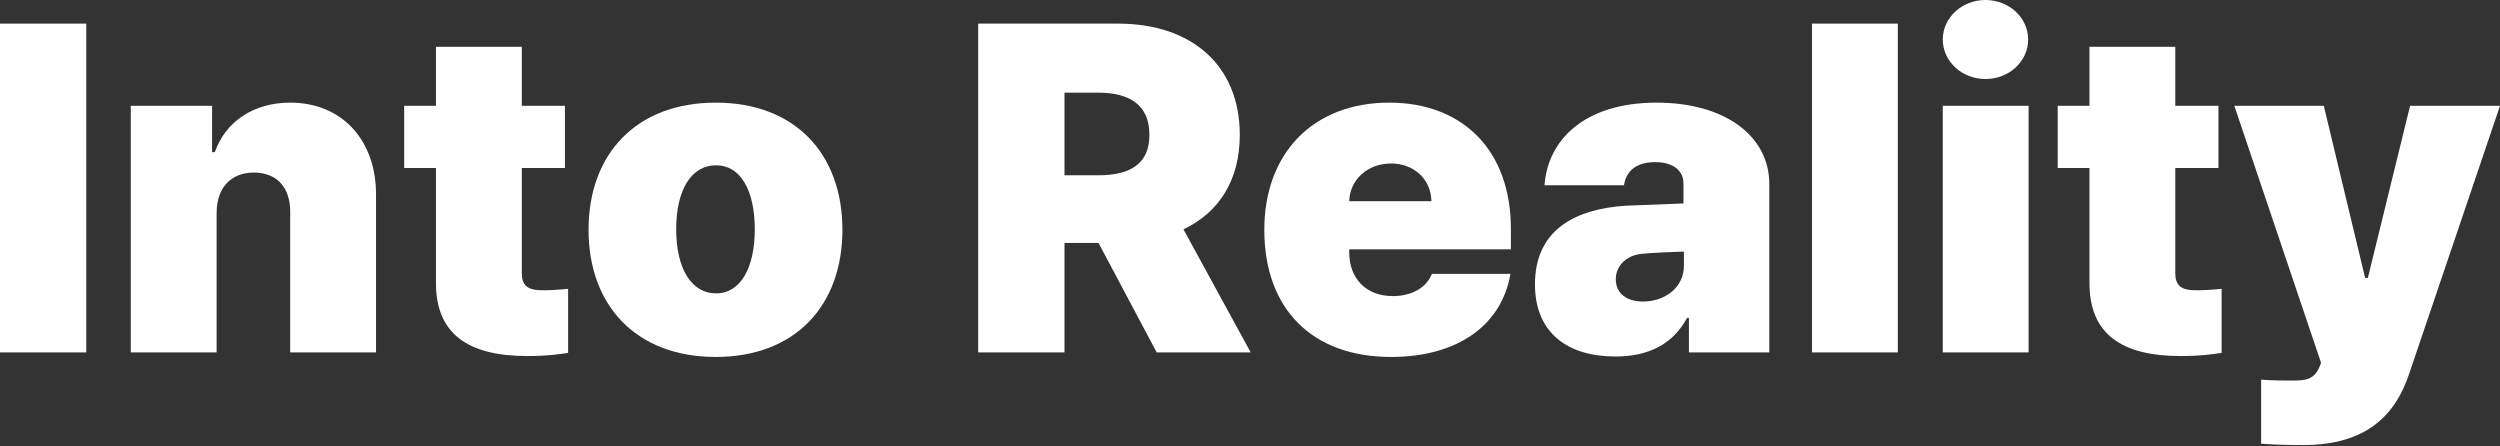
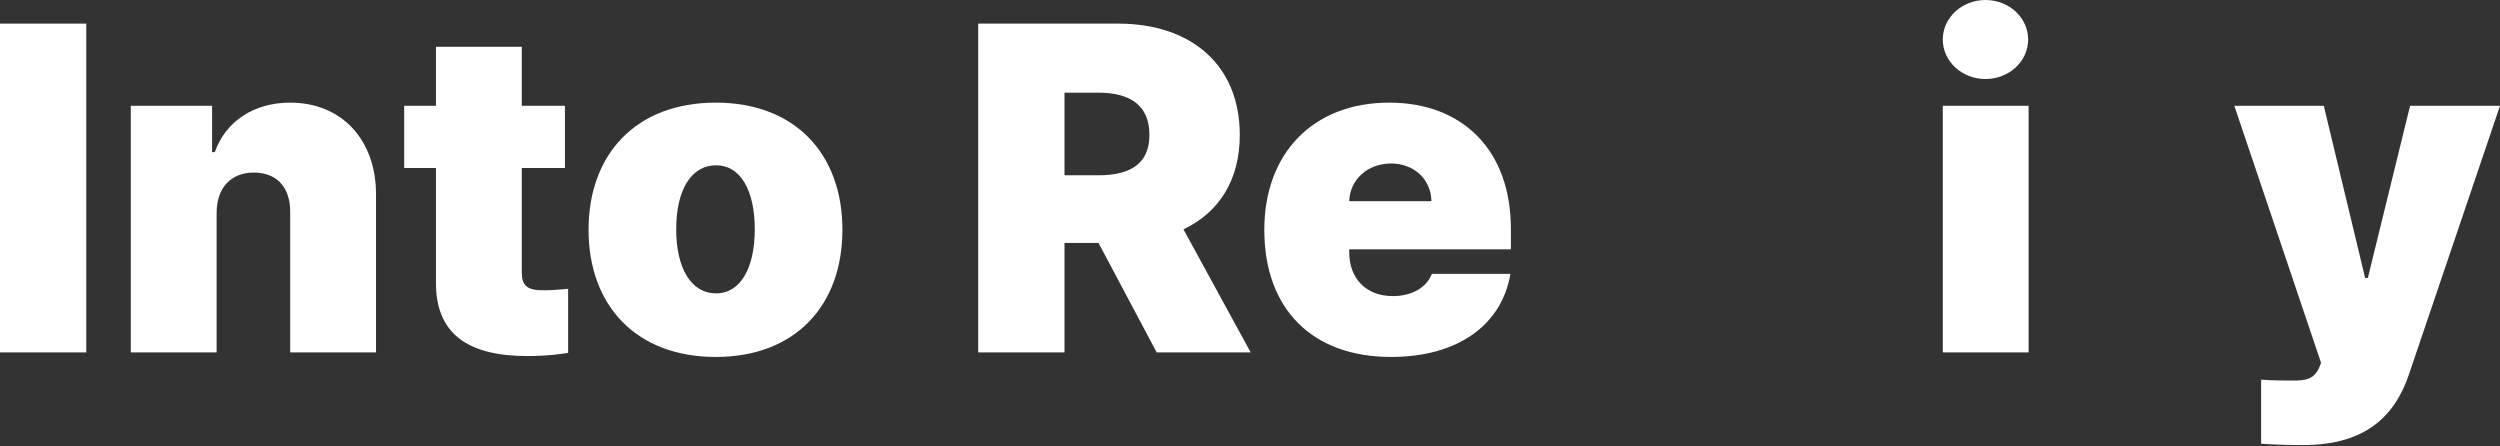
<svg xmlns="http://www.w3.org/2000/svg" width="689" height="123" viewBox="0 0 689 123" fill="none">
  <rect x="0" y="0" width="689" height="123" fill="#333333" stroke="none" />
  <path d="M23.78 6.508V97.123H0V6.508H23.78Z" fill="white" />
  <path d="M59.701 58.7V97.123H36.046V29.162H58.449V41.928H59.2C62.204 33.417 69.964 28.286 79.977 28.286C94.37 28.286 103.757 38.799 103.632 53.818V97.123H79.977V58.7C80.102 51.691 76.347 47.56 69.964 47.56C63.706 47.56 59.701 51.691 59.701 58.7Z" fill="white" />
  <path d="M155.698 29.162V46.309H143.808V75.346C143.808 78.6 145.435 79.851 148.689 79.977C150.441 80.102 153.946 79.851 156.574 79.601V97.249C154.321 97.624 150.691 98.125 145.31 98.125C128.789 98.125 120.027 91.867 120.153 77.724V46.309H111.391V29.162H120.153V12.891H143.808V29.162H155.698Z" fill="white" />
  <path d="M197.25 98.375C175.348 98.375 162.206 84.232 162.206 63.33C162.206 42.429 175.348 28.286 197.25 28.286C219.153 28.286 232.17 42.429 232.17 63.33C232.17 84.232 219.153 98.375 197.25 98.375ZM197.376 80.853C204.009 80.853 208.014 73.969 208.014 63.205C208.014 52.316 204.009 45.558 197.376 45.558C190.492 45.558 186.362 52.316 186.362 63.205C186.362 73.969 190.492 80.853 197.376 80.853Z" fill="white" />
  <path d="M269.592 97.123V6.508H308.141C328.417 6.508 341.684 18.023 341.684 37.172C341.684 49.688 335.927 58.574 326.164 63.205L344.688 97.123H318.78L302.759 66.96H293.373V97.123H269.592ZM293.373 48.311H302.634C311.646 48.311 316.777 45.057 316.777 37.172C316.777 29.162 311.646 25.532 302.634 25.532H293.373V48.311Z" fill="white" />
  <path d="M383.362 98.375C361.709 98.375 348.443 85.233 348.443 63.33C348.443 42.304 361.835 28.286 382.861 28.286C403.012 28.286 416.404 41.303 416.404 63.08V68.712H371.847V69.588C371.847 76.597 376.353 81.604 383.862 81.604C388.994 81.604 393.124 79.351 394.626 75.471H416.279C413.901 89.489 401.885 98.375 383.362 98.375ZM371.847 55.445H394.501C394.376 49.313 389.62 45.057 383.362 45.057C377.041 45.057 372.035 49.375 371.847 55.445Z" fill="white" />
-   <path d="M423.037 78.35C423.037 63.33 434.176 57.573 448.069 56.697L463.964 56.071V50.564C463.964 46.809 460.835 44.682 456.204 44.682C451.323 44.682 448.194 46.809 447.568 51.065H425.666C426.542 38.674 436.554 28.286 456.58 28.286C475.479 28.286 487.619 37.548 487.619 50.689V97.123H465.466V87.611H464.965C460.96 94.996 454.202 98.25 445.19 98.25C432.174 98.25 423.037 91.867 423.037 78.35ZM445.316 76.973C445.316 80.978 448.445 83.106 452.825 83.106C458.708 83.106 464.215 79.351 464.089 72.968V69.338C461.711 69.401 455.453 69.651 452.324 69.964C448.069 70.465 445.316 73.343 445.316 76.973Z" fill="white" />
-   <path d="M523.039 6.508V97.123H499.384V6.508H523.039Z" fill="white" />
  <path d="M535.43 97.123V29.162H559.085V97.123H535.43ZM547.195 21.778C540.687 21.778 535.43 16.896 535.43 10.889C535.43 4.881 540.687 0 547.195 0C553.703 0 558.96 4.881 558.96 10.889C558.96 16.896 553.703 21.778 547.195 21.778Z" fill="white" />
-   <path d="M611.401 29.162V46.309H599.511V75.346C599.511 78.6 601.138 79.851 604.393 79.977C606.145 80.102 609.649 79.851 612.278 79.601V97.249C610.025 97.624 606.395 98.125 601.013 98.125C584.492 98.125 575.731 91.867 575.856 77.724V46.309H567.095V29.162H575.856V12.891H599.511V29.162H611.401Z" fill="white" />
  <path d="M634.806 122.656C630.3 122.656 626.295 122.531 623.166 122.28V104.633C626.421 104.883 629.424 104.883 632.053 104.883C635.432 104.883 637.81 104.508 639.187 101.254L639.687 100.002L615.782 29.162H640.438L651.828 76.597H652.579L664.219 29.162H689L663.968 103.006C660.213 114.27 652.328 122.656 634.806 122.656Z" fill="white" />
</svg>